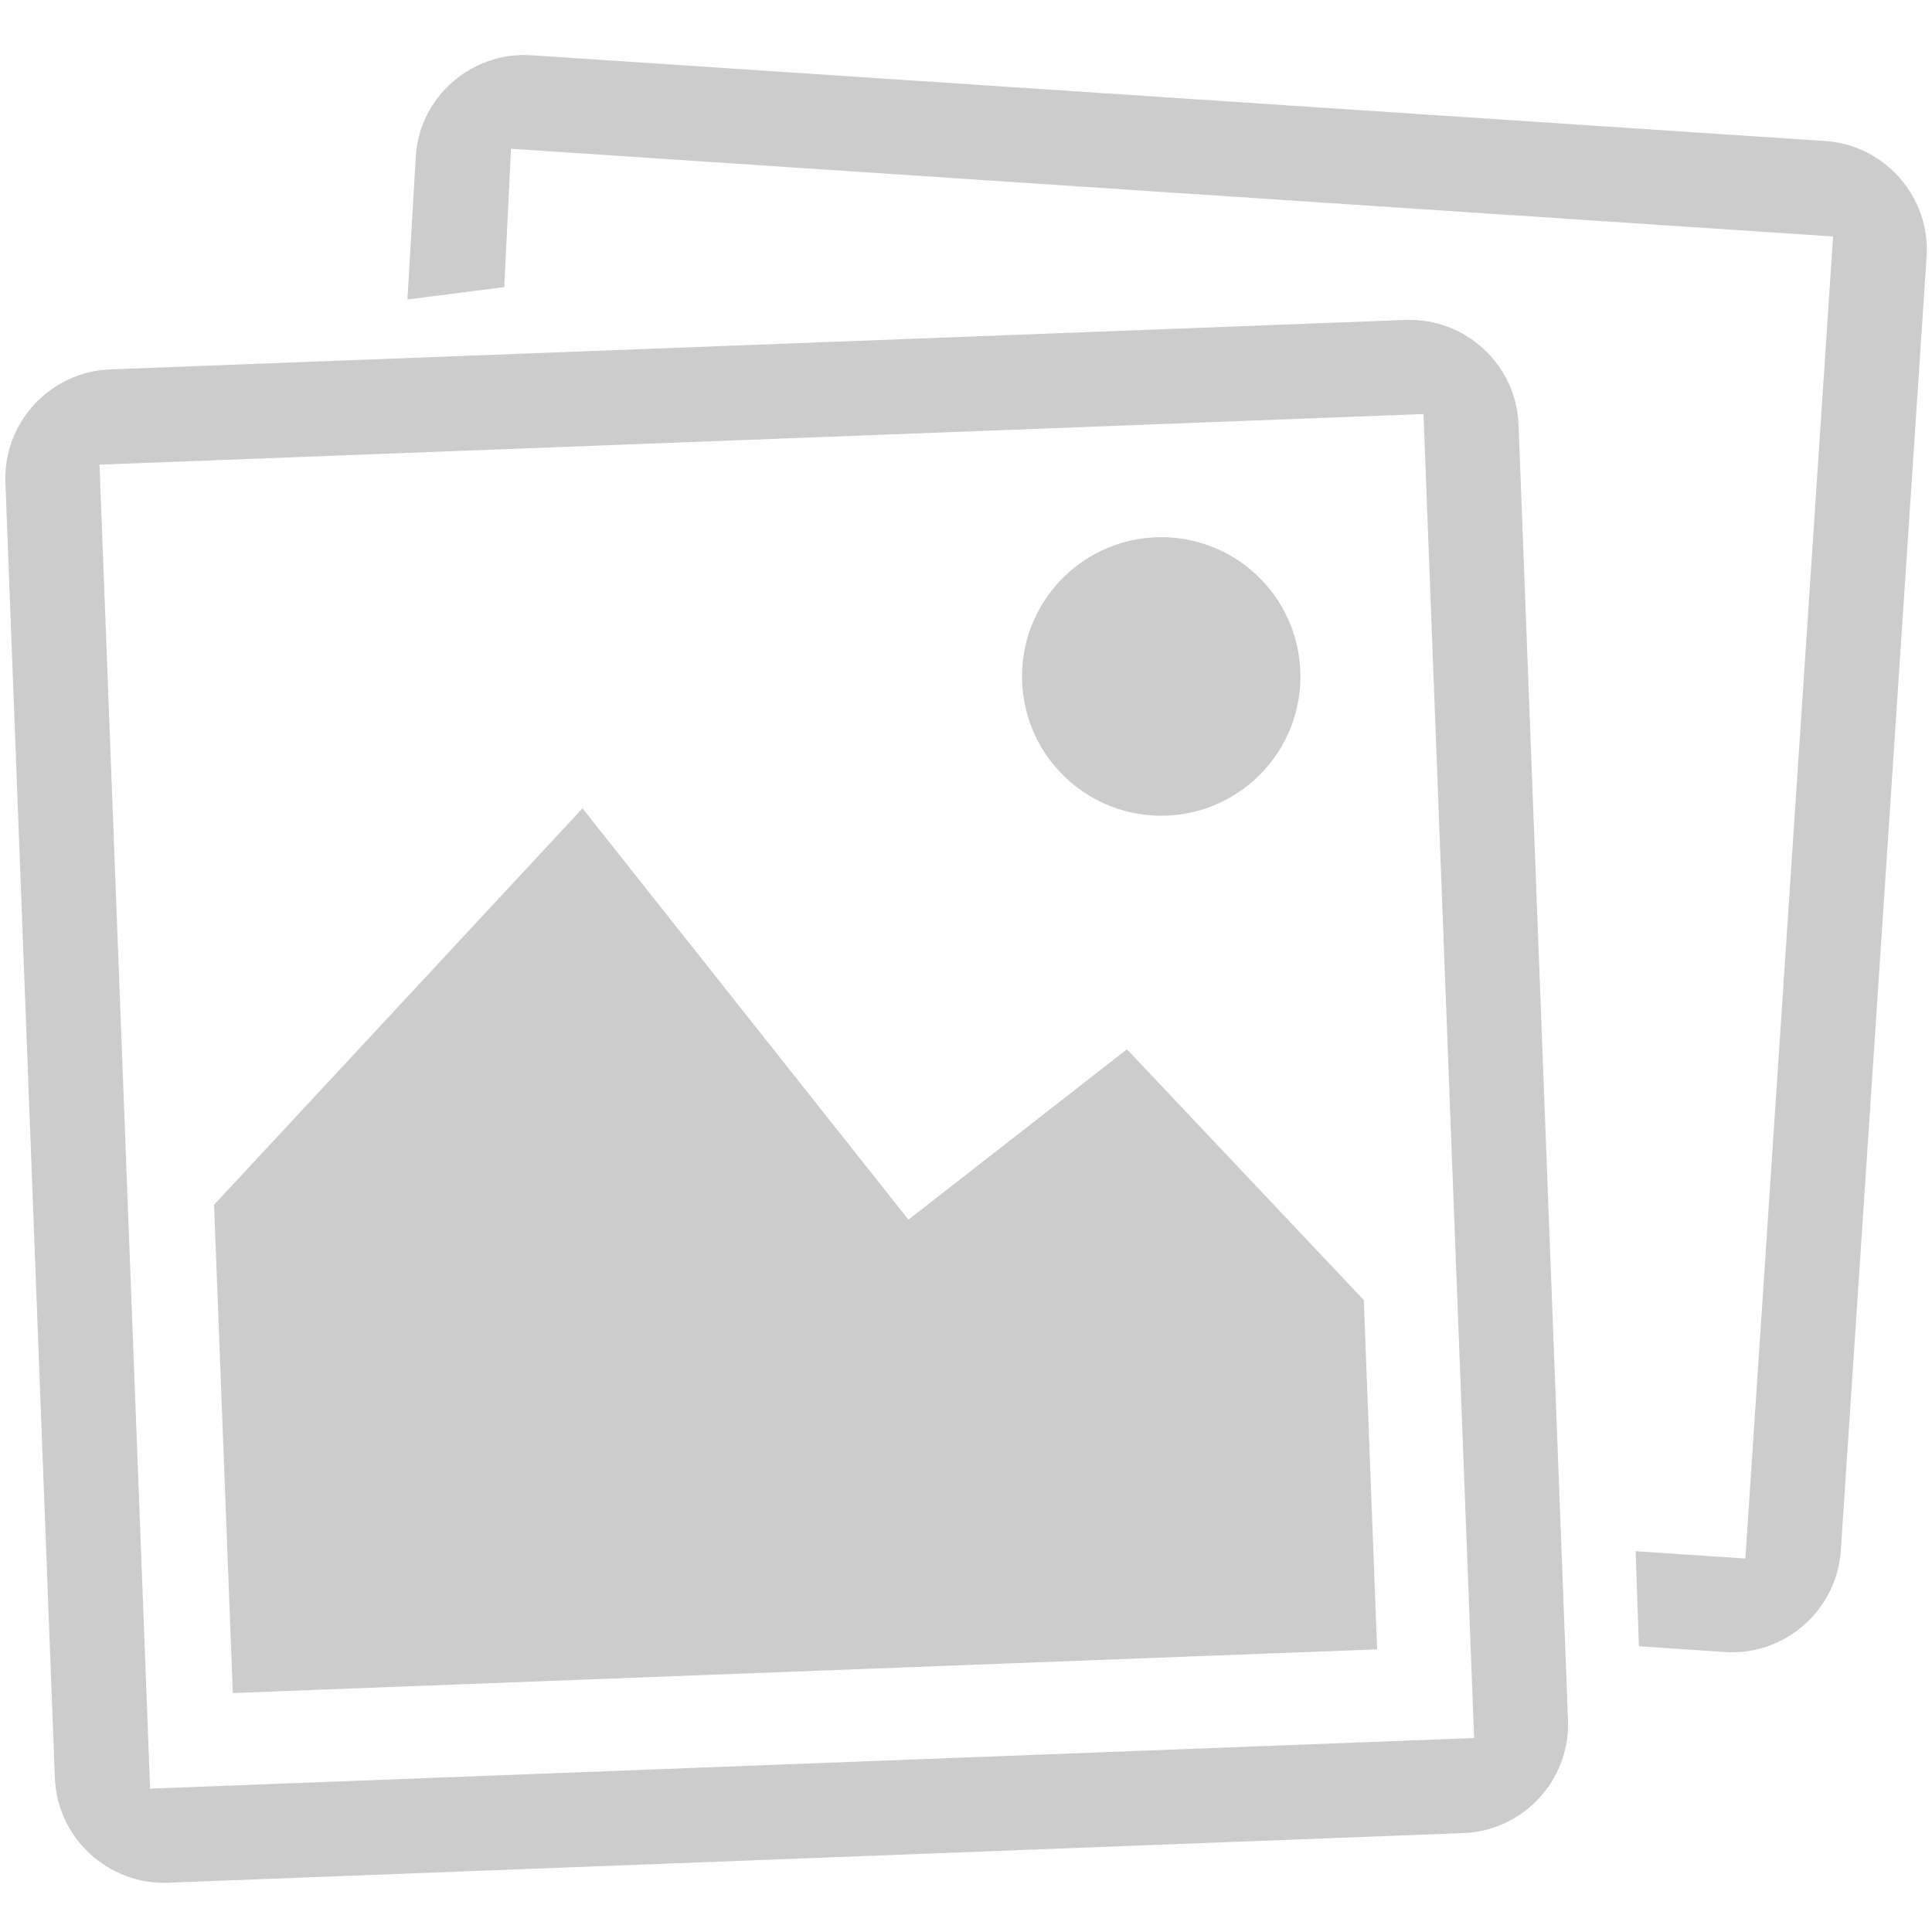
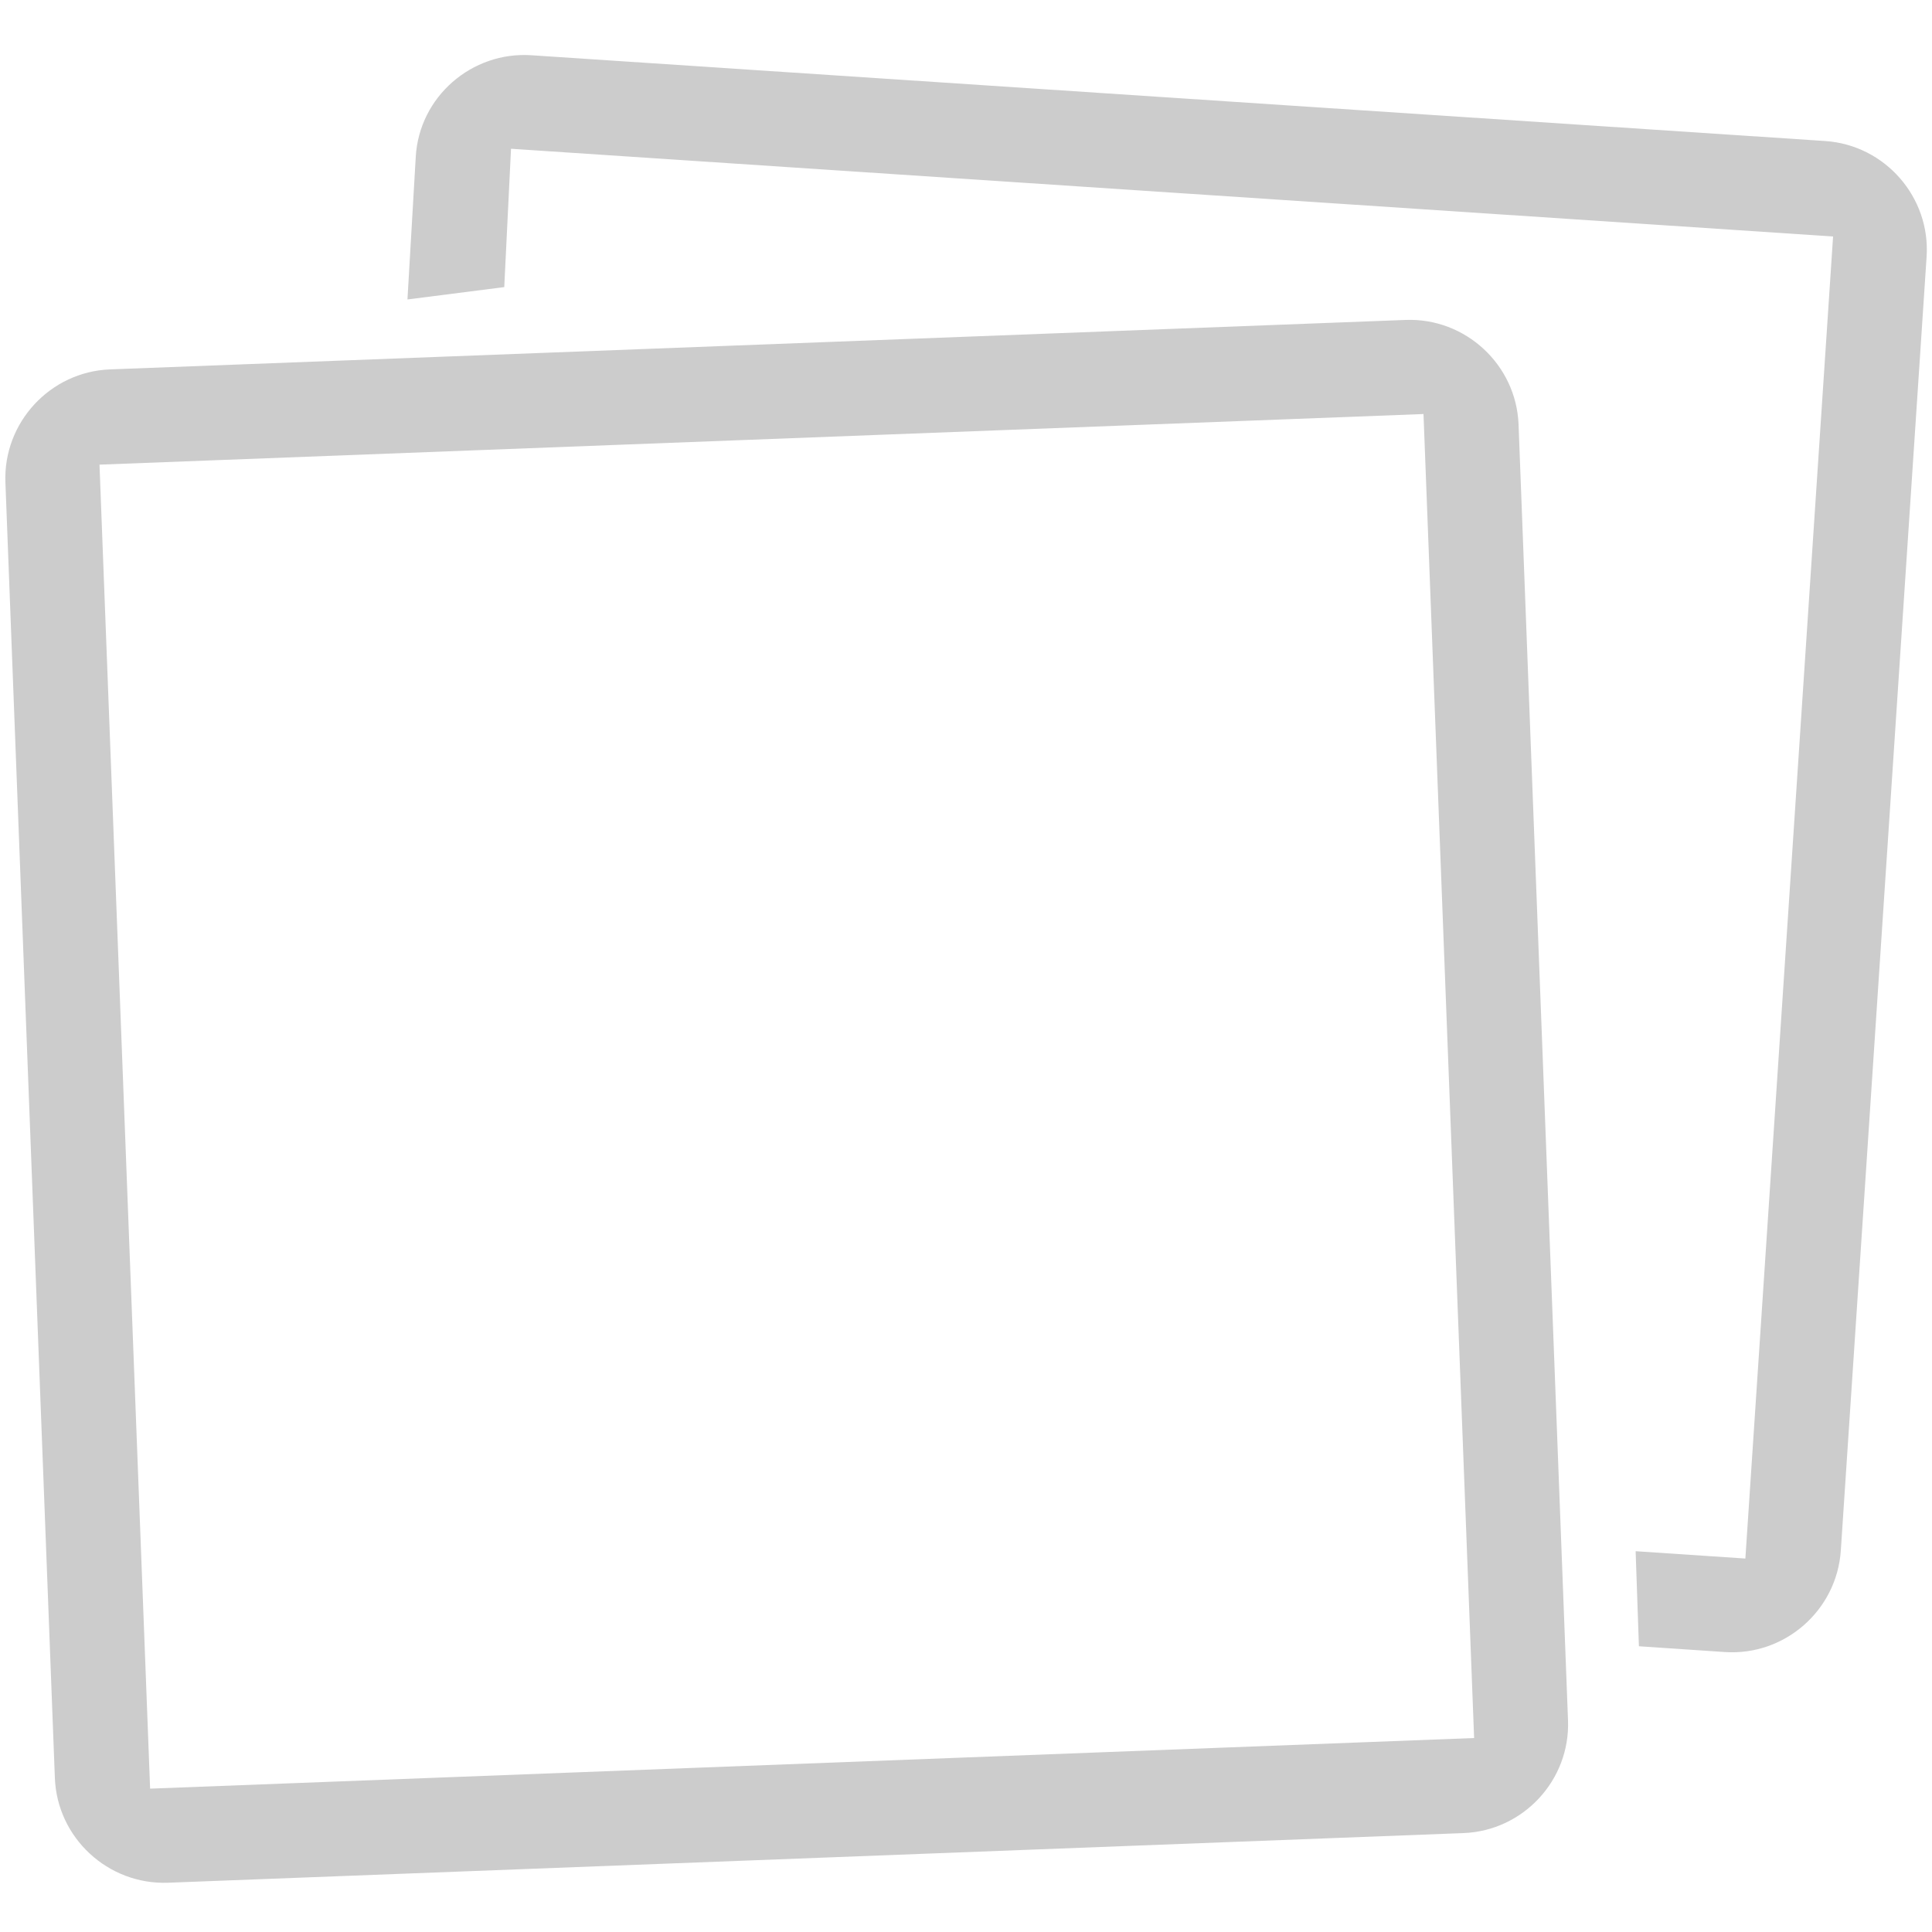
<svg xmlns="http://www.w3.org/2000/svg" xml:space="preserve" fill="rgba(0, 0, 0, 0.2)" width="100" height="100" shape-rendering="geometricPrecision" text-rendering="geometricPrecision" image-rendering="optimizeQuality" fill-rule="evenodd" clip-rule="evenodd" viewBox="0 0 10000 10000">
  <path d="m515 2405 6853-262 262 6853-6853 262-262-6853zm54-493 6706-256c310-12 573 232 585 541l256 6707c12 309-231 572-541 584L869 9745c-310 11-573-232-585-542L28 2497c-12-310 232-573 541-585z" />
-   <path d="m1108 6236 97 2527 5923-226-69-1808-1226-1298-1131 882-1687-2129z" />
-   <ellipse transform="matrix(2.553 -.098 .099 2.591 6010.53 3501.29)" rx="282" ry="278" />
  <path d="m2109 1550 501-64 35-716 6843 454-454 6843-568-38 17 492 446 30c309 20 578-216 599-525l444-6696c21-309-215-579-524-600L2751 286c-309-21-581 215-599 525l-43 739z" />
</svg>